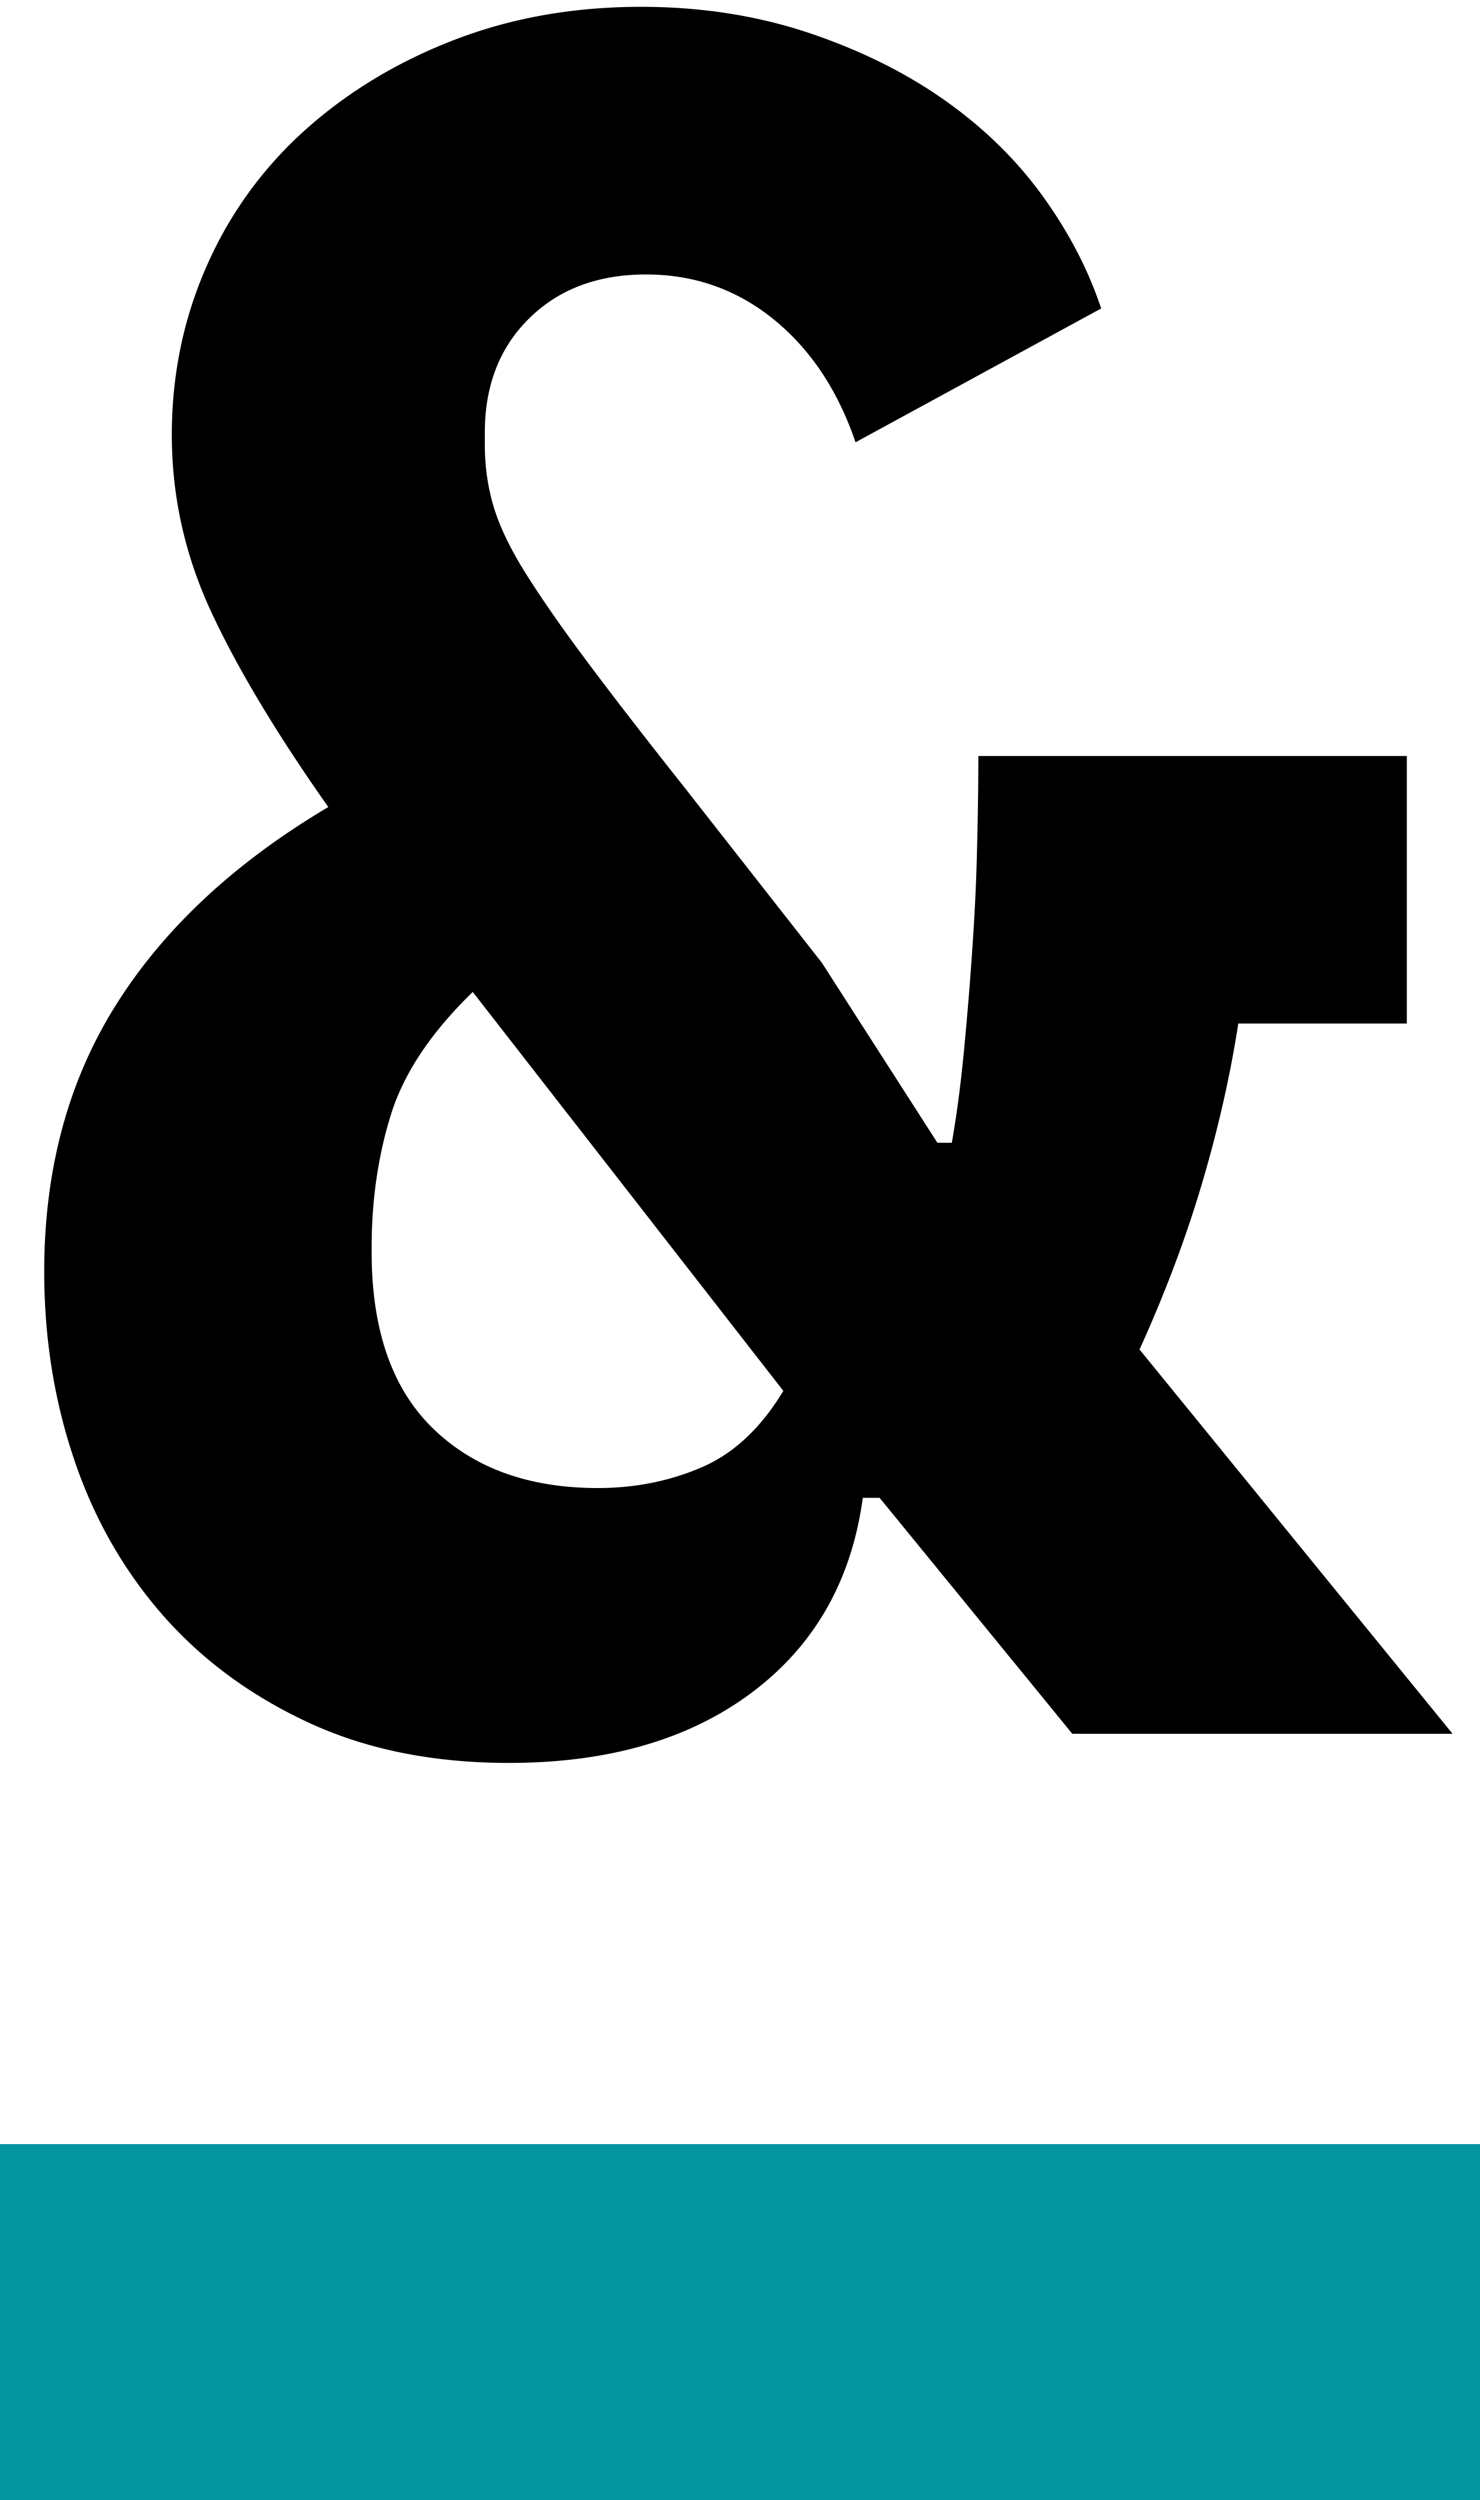
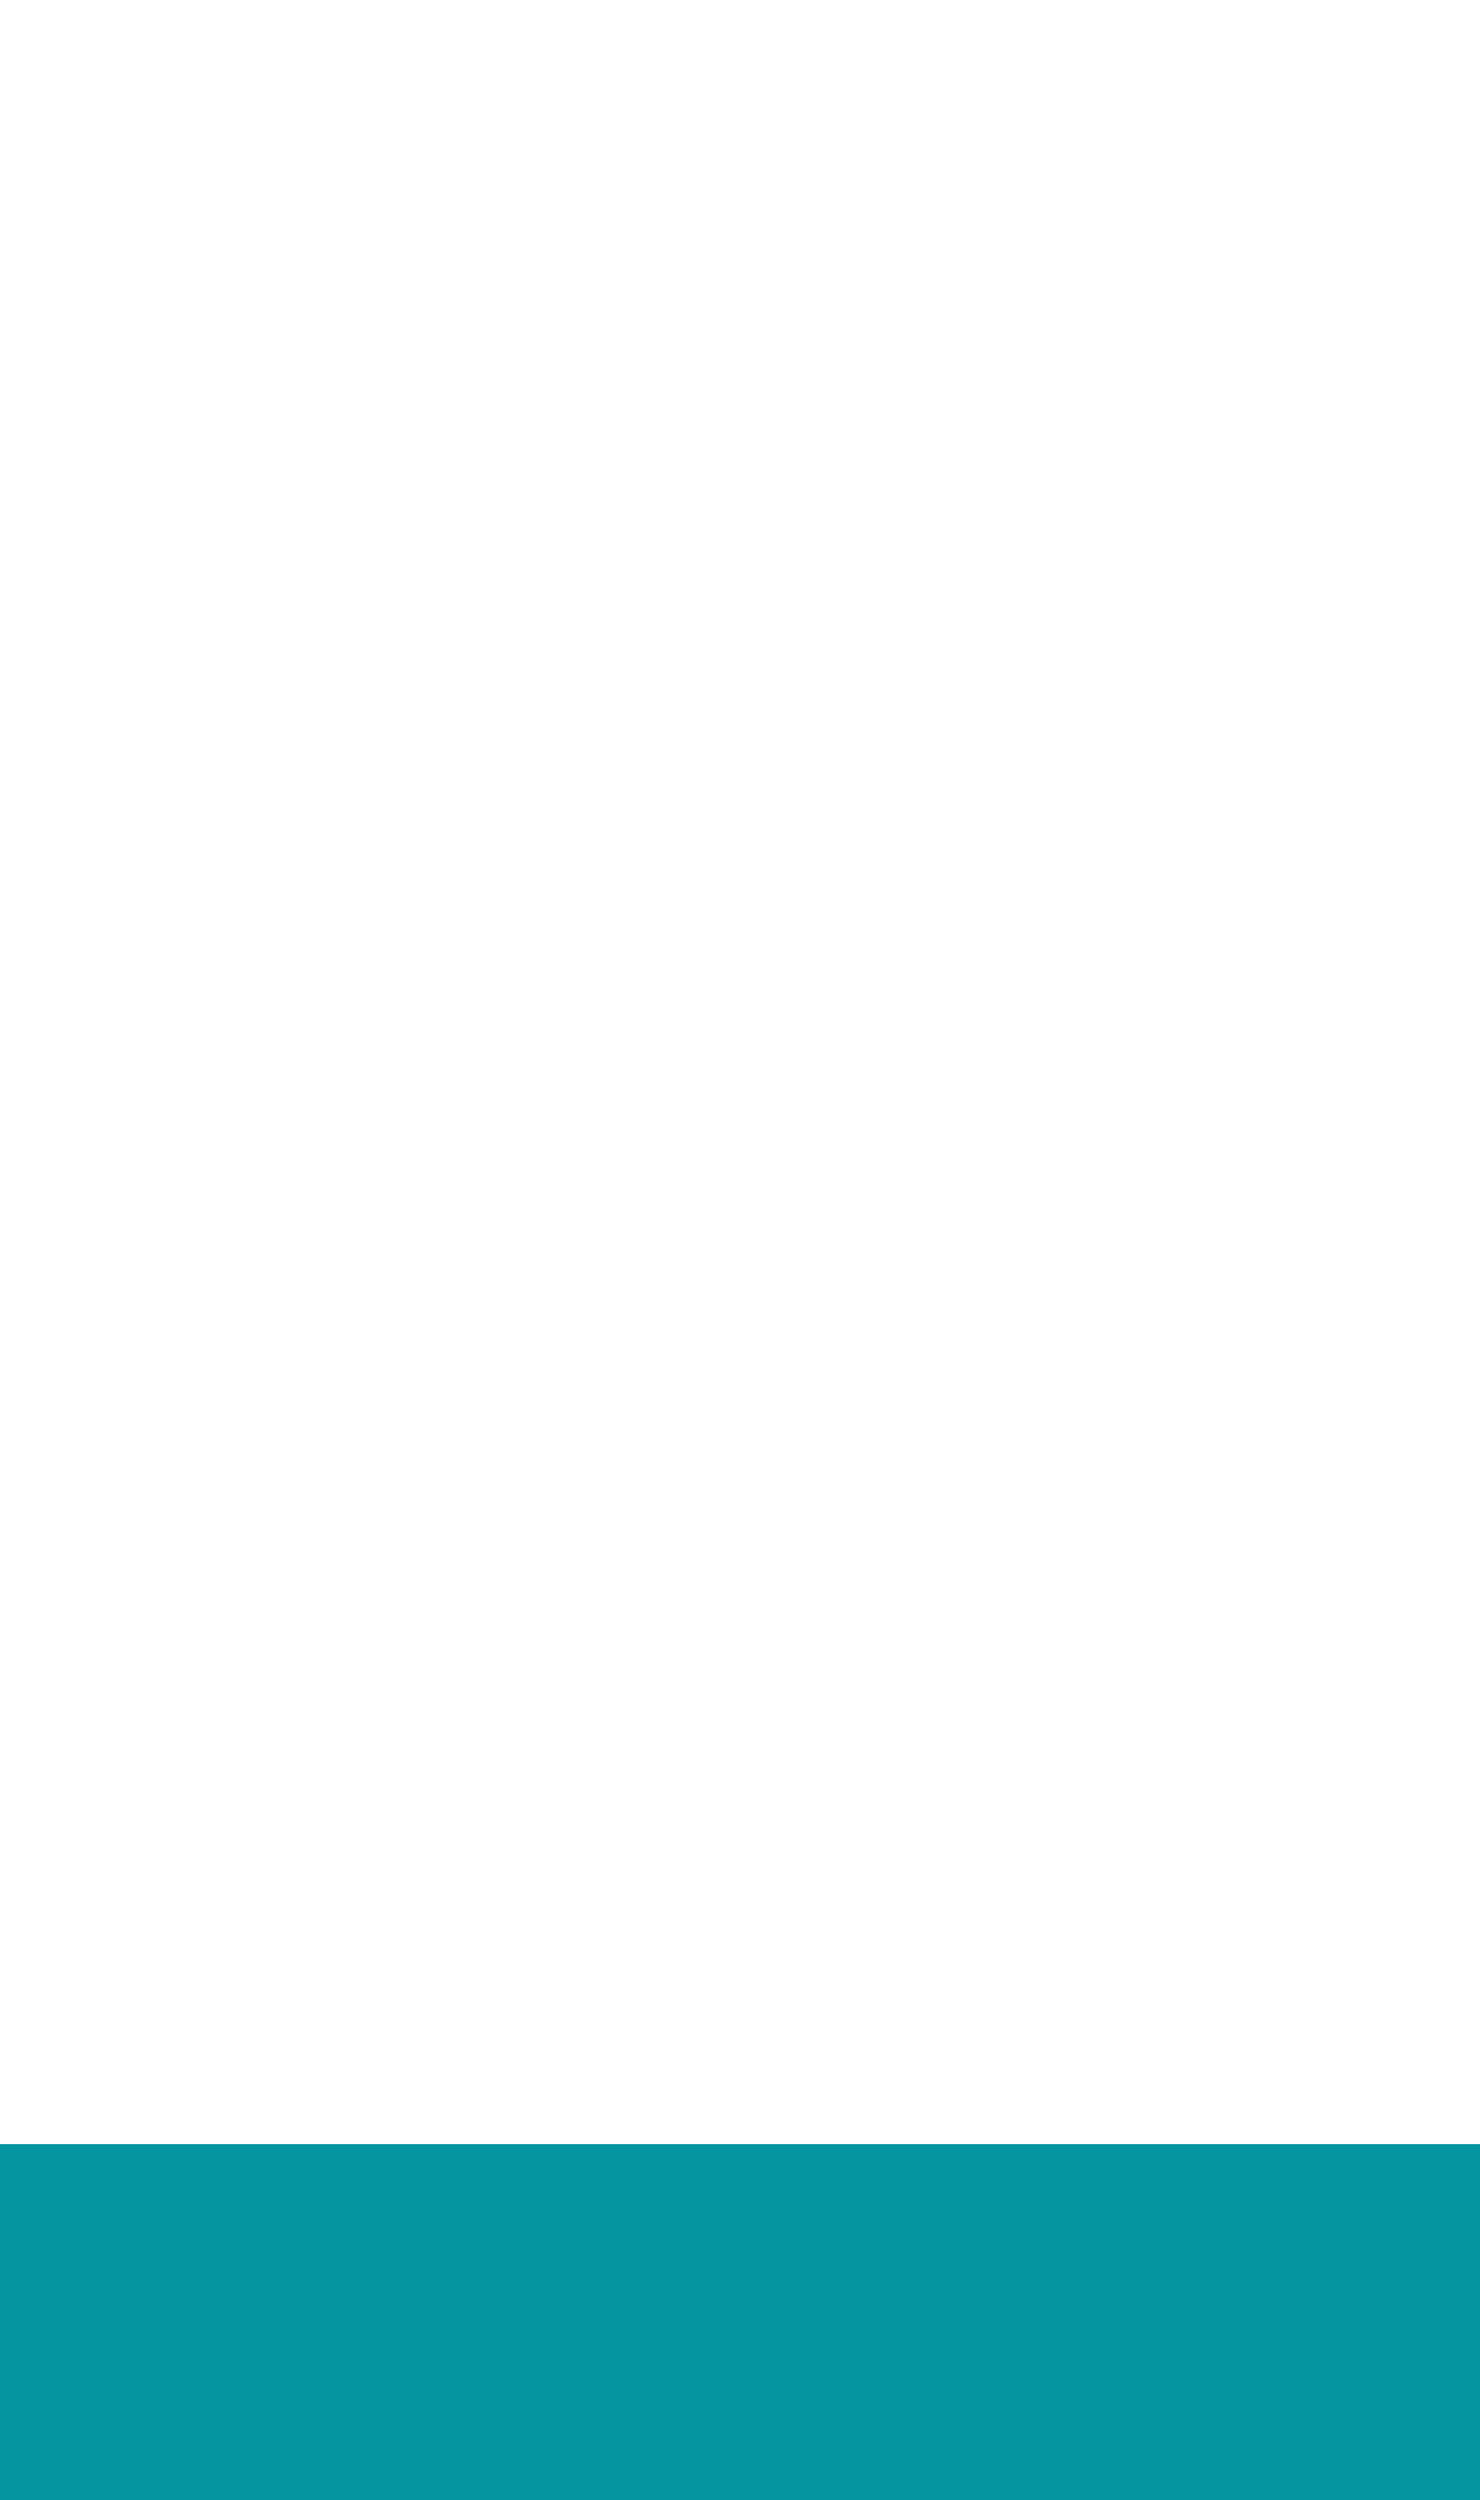
<svg xmlns="http://www.w3.org/2000/svg" viewBox="0 0 90 152">
  <g fill="none" fill-rule="evenodd">
-     <path d="M30.947 107.18c-4.588 0-8.638-.812-12.152-2.438-3.519-1.627-6.465-3.791-8.859-6.503-2.387-2.719-4.198-5.868-5.415-9.47-1.221-3.595-1.832-7.413-1.832-11.458 0-6.207 1.463-11.631 4.395-16.265 2.925-4.634 7.221-8.627 12.88-11.98-3.124-4.437-5.49-8.374-7.1-11.824-1.612-3.456-2.416-7.051-2.416-10.8 0-3.643.707-7.073 2.124-10.274a24.023 24.023 0 0 1 6.004-8.281c2.586-2.314 5.61-4.138 9.077-5.472 3.463-1.333 7.24-2 11.342-2 3.611 0 6.982.524 10.108 1.557 3.118 1.039 5.876 2.391 8.27 4.069 2.387 1.675 4.392 3.616 6.004 5.84 1.605 2.215 2.8 4.508 3.585 6.873L52.026 26.89c-1.074-3.156-2.73-5.647-4.974-7.47-2.245-1.822-4.834-2.733-7.763-2.733-2.927 0-5.295.885-7.1 2.662-1.806 1.77-2.706 4.091-2.706 6.948v.738c0 1.385.195 2.686.583 3.922.39 1.23 1.074 2.612 2.05 4.136.974 1.53 2.216 3.307 3.736 5.327 1.508 2.019 3.437 4.508 5.783 7.469l8.34 10.64 7.029 10.947h.878c.294-1.68.538-3.523.733-5.547.193-2.022.367-4.086.51-6.21.15-2.119.247-4.19.292-6.21.051-2.019.077-3.867.077-5.547H85.55v16.266h-10.25c-.484 3.155-1.22 6.385-2.194 9.685-.975 3.307-2.245 6.68-3.81 10.132l19.035 23.362H65.207L53.49 91.064h-1.023c-.679 5.025-2.931 8.971-6.735 11.828-3.805 2.857-8.736 4.288-14.785 4.288m5.415-16.712c2.245 0 4.343-.417 6.295-1.255 1.955-.837 3.611-2.385 4.978-4.653L28.748 60.308c-2.537 2.463-4.2 4.952-4.978 7.467-.782 2.513-1.17 5.199-1.17 8.056v.298c0 4.732 1.247 8.307 3.733 10.718 2.49 2.418 5.835 3.621 10.029 3.621" fill="#000" />
-     <path fill="#0495A0" d="M0 152h90v-21.644H0z" />
+     <path fill="#0495A0" d="M0 152h90v-21.644H0" />
  </g>
</svg>